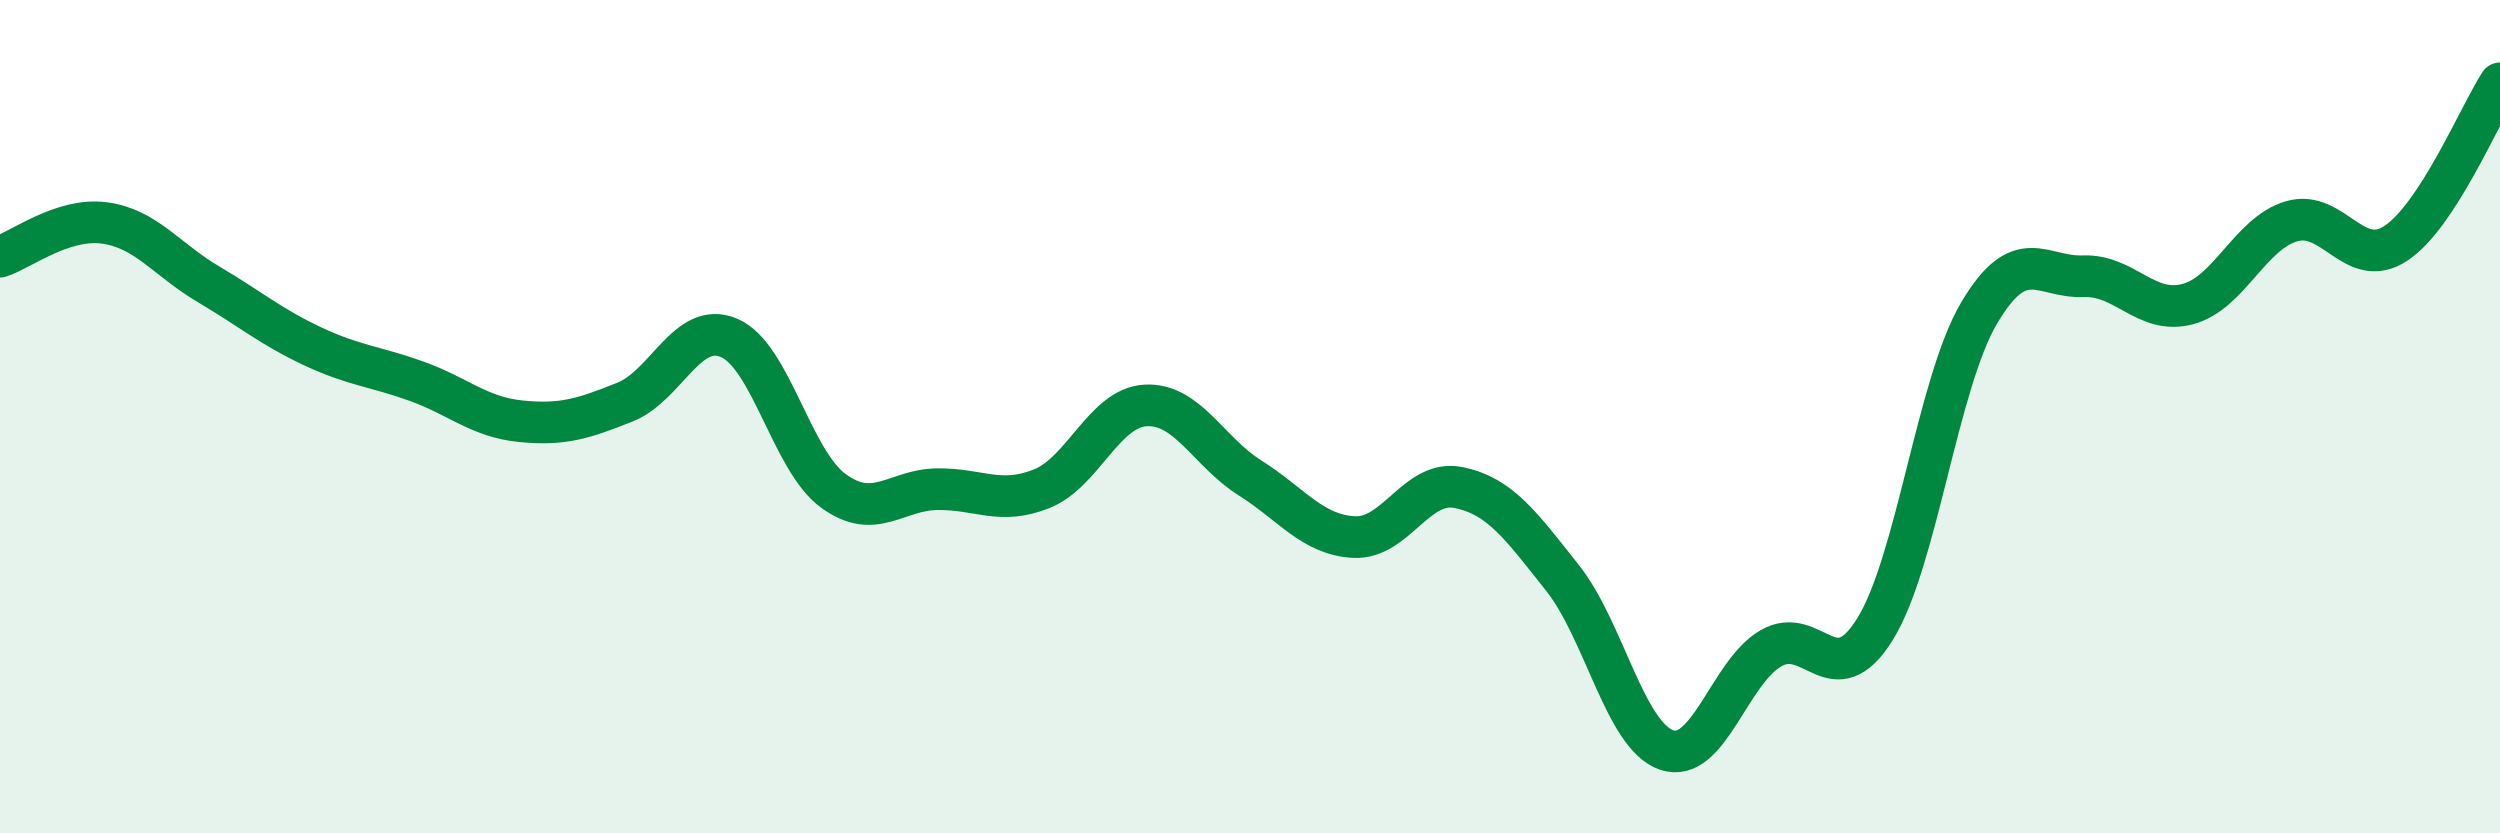
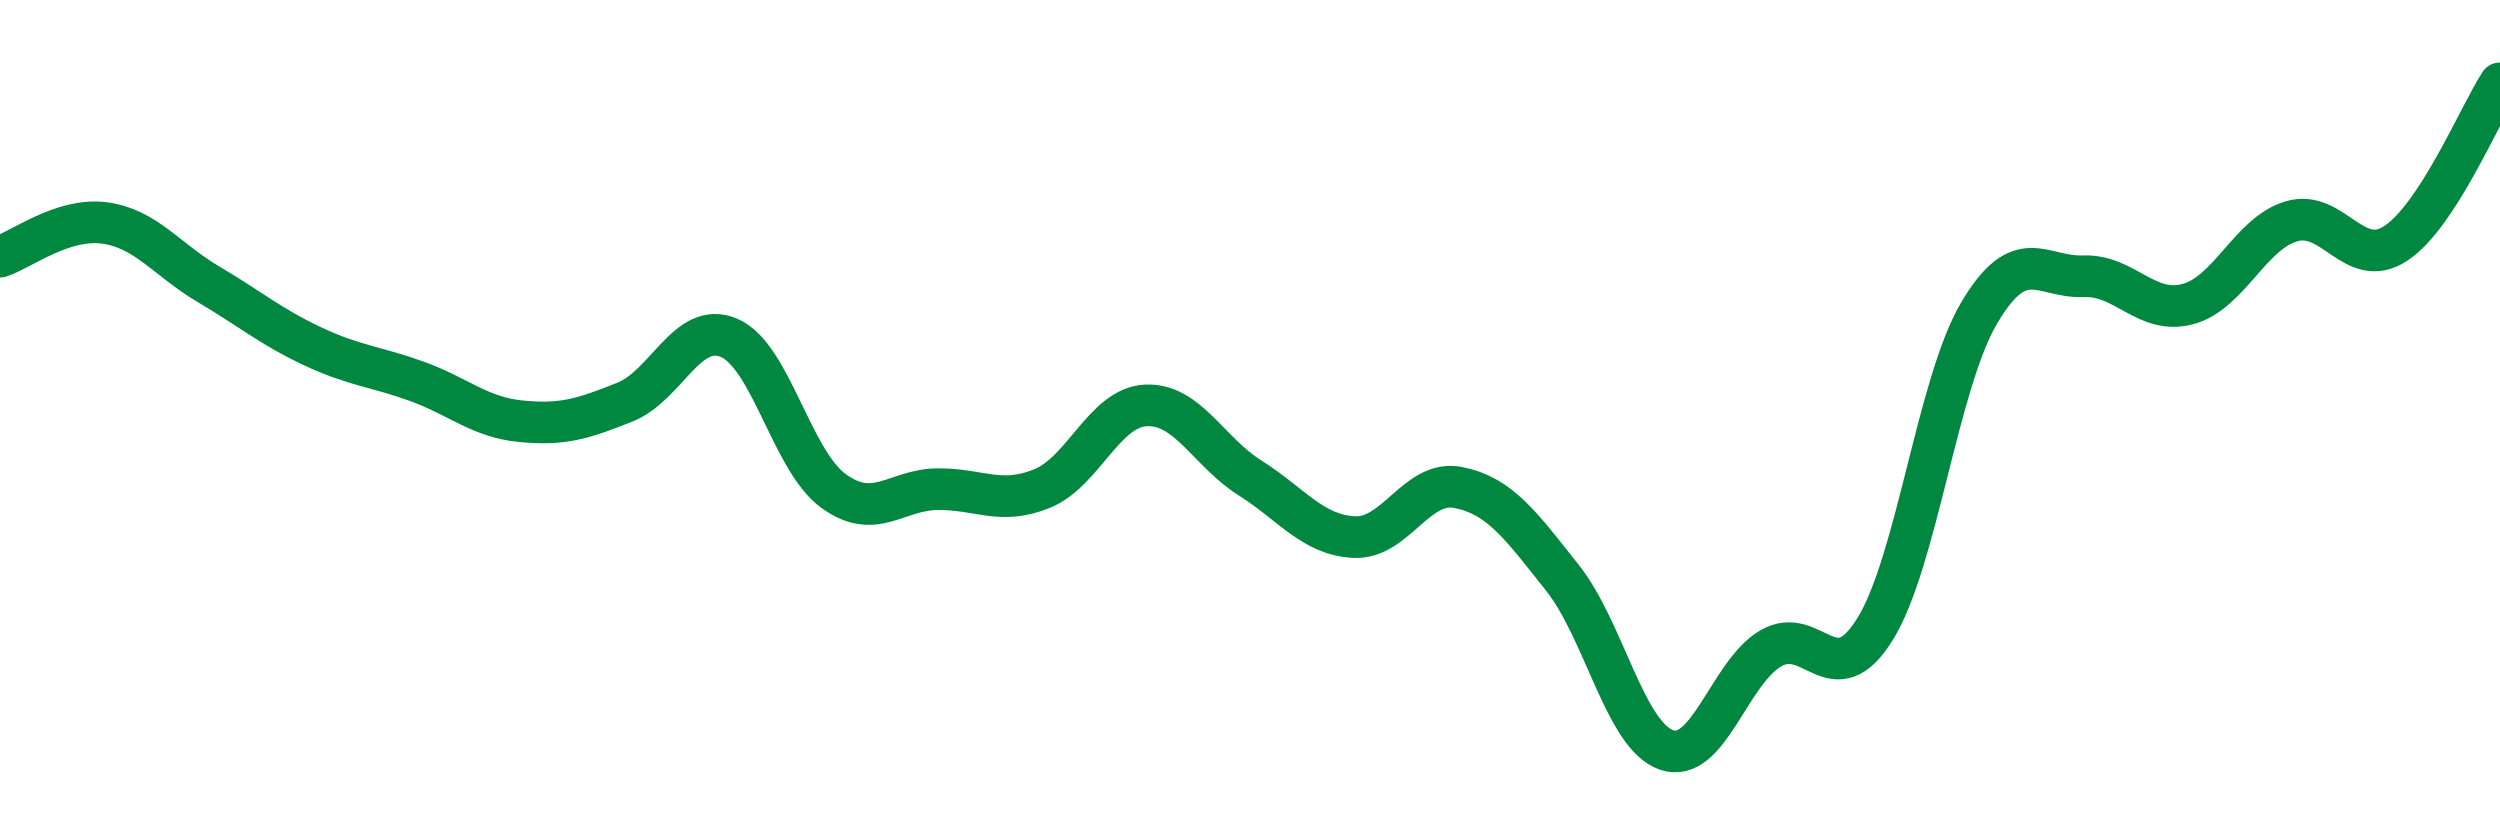
<svg xmlns="http://www.w3.org/2000/svg" width="60" height="20" viewBox="0 0 60 20">
-   <path d="M 0,6.16 C 0.5,6 1.5,5.22 2.5,5.35 C 3.5,5.48 4,6.23 5,6.82 C 6,7.41 6.5,7.84 7.5,8.31 C 8.5,8.78 9,8.79 10,9.15 C 11,9.51 11.5,10.01 12.5,10.11 C 13.5,10.21 14,10.05 15,9.65 C 16,9.25 16.5,7.68 17.5,8.11 C 18.5,8.54 19,11.05 20,11.78 C 21,12.51 21.5,11.75 22.5,11.74 C 23.5,11.73 24,12.13 25,11.73 C 26,11.33 26.5,9.78 27.5,9.73 C 28.5,9.68 29,10.84 30,11.47 C 31,12.1 31.5,12.84 32.5,12.89 C 33.5,12.94 34,11.5 35,11.7 C 36,11.9 36.5,12.61 37.5,13.87 C 38.5,15.13 39,17.66 40,18 C 41,18.34 41.5,16.14 42.5,15.56 C 43.5,14.98 44,16.71 45,15.1 C 46,13.49 46.5,9.2 47.5,7.51 C 48.5,5.82 49,6.67 50,6.63 C 51,6.59 51.5,7.56 52.5,7.3 C 53.5,7.04 54,5.6 55,5.31 C 56,5.02 56.5,6.5 57.5,5.84 C 58.5,5.18 59.5,2.77 60,2L60 20L0 20Z" fill="#008740" opacity="0.1" stroke-linecap="round" stroke-linejoin="round" />
  <path d="M 0,6.16 C 0.5,6 1.5,5.22 2.5,5.35 C 3.5,5.48 4,6.23 5,6.82 C 6,7.41 6.5,7.84 7.5,8.31 C 8.5,8.78 9,8.79 10,9.15 C 11,9.51 11.5,10.01 12.5,10.11 C 13.5,10.21 14,10.05 15,9.65 C 16,9.25 16.5,7.68 17.5,8.11 C 18.5,8.54 19,11.05 20,11.78 C 21,12.51 21.5,11.75 22.5,11.74 C 23.5,11.73 24,12.13 25,11.73 C 26,11.33 26.5,9.78 27.5,9.73 C 28.5,9.68 29,10.84 30,11.47 C 31,12.1 31.5,12.84 32.5,12.89 C 33.5,12.94 34,11.5 35,11.7 C 36,11.9 36.5,12.61 37.5,13.87 C 38.5,15.13 39,17.66 40,18 C 41,18.34 41.5,16.14 42.5,15.56 C 43.5,14.98 44,16.71 45,15.1 C 46,13.49 46.5,9.2 47.5,7.51 C 48.5,5.82 49,6.67 50,6.63 C 51,6.59 51.5,7.56 52.5,7.3 C 53.5,7.04 54,5.6 55,5.31 C 56,5.02 56.5,6.5 57.5,5.84 C 58.5,5.18 59.5,2.77 60,2" stroke="#008740" stroke-width="1" fill="none" stroke-linecap="round" stroke-linejoin="round" />
</svg>